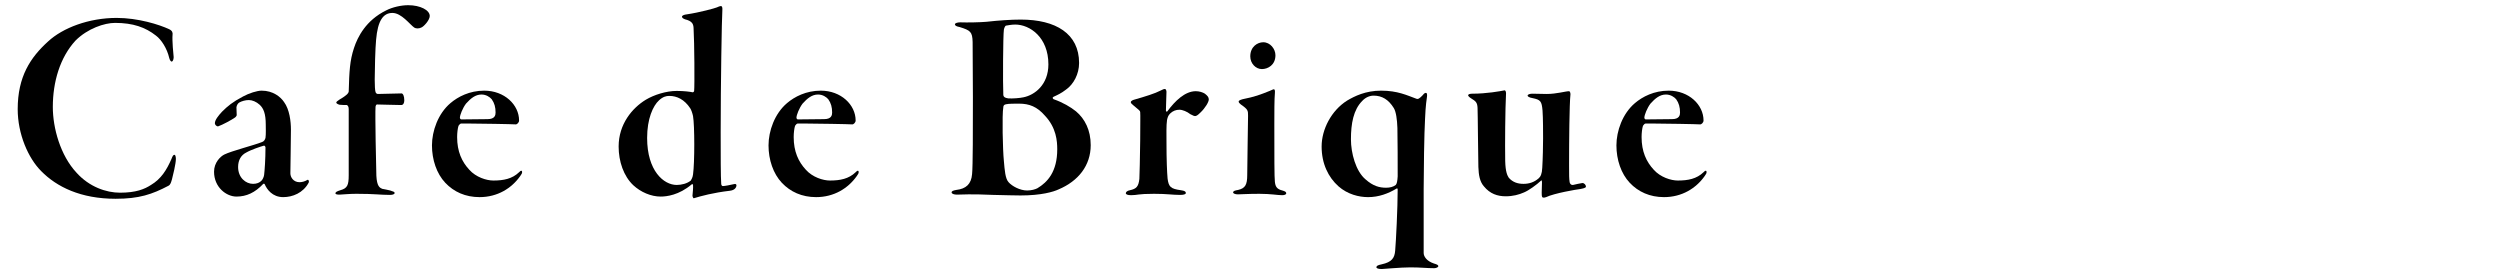
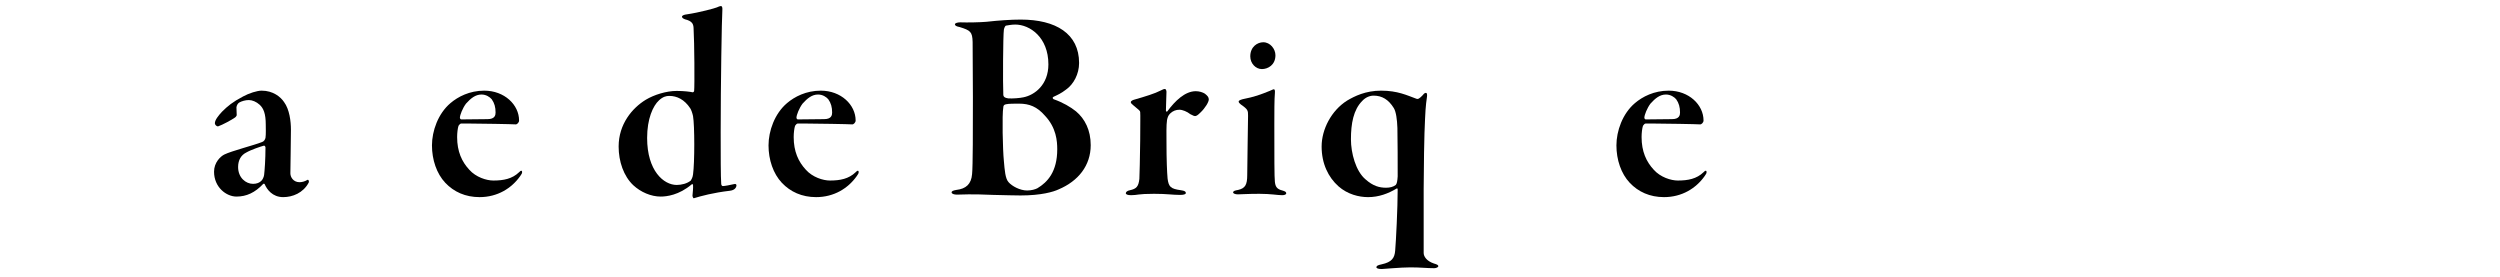
<svg xmlns="http://www.w3.org/2000/svg" id="_レイヤー_2" data-name="レイヤー 2" viewBox="0 0 452 50">
  <defs>
    <style>
      .cls-1 {
        fill: none;
      }

      .cls-2 {
        clip-path: url(#clippath);
      }
    </style>
    <clipPath id="clippath">
      <rect class="cls-1" width="452" height="50" />
    </clipPath>
  </defs>
  <g id="_レイヤー_9" data-name="レイヤー 9">
    <g class="cls-2">
      <g>
-         <path d="m30.6,5.29c.55.25.65.65.6.95-.1,1.1.15,3.65.2,4.1,0,.55-.25.8-.35.8-.15,0-.35-.25-.45-.65-.4-1.75-1.45-3.35-2.4-4.05-1.9-1.5-4.15-2.3-7.4-2.3-1.9,0-4.95,1-7.15,3.2-2.8,3.05-4.1,7.45-4.1,12,0,3.8,1.35,8.75,4.3,11.9,2.3,2.55,5.35,3.6,7.85,3.6,2.9,0,4.45-.65,5.6-1.4,1.85-1.1,2.85-2.75,3.7-4.7.2-.5.3-.75.55-.75.2,0,.25.55.25.75,0,.85-.55,3.1-.7,3.65-.15.5-.25,1-.65,1.2-2.95,1.55-5.3,2.35-9.55,2.35-6.3,0-10.65-2.15-13.45-5-2.35-2.35-4.25-6.7-4.25-11.2,0-5.9,2.3-9.35,5.5-12.25,2.65-2.45,7.35-4.25,12.4-4.25,3.85,0,7.7,1.2,9.5,2.05Z" />
        <path d="m51.35,18.44c1,1.35,1.25,3.5,1.25,5,0,2.4-.1,6.6-.1,7.9,0,.7.55,1.6,1.65,1.6.4,0,.9-.1,1.4-.4.2-.15.4.2.25.5-1,1.85-2.9,2.6-4.6,2.6-1.95,0-2.95-1.4-3.35-2.35,0-.05-.15-.1-.25-.05-1.5,1.6-3.05,2.3-4.85,2.3s-4.05-1.65-4.05-4.5c0-1.65,1.15-2.75,1.85-3.1,1.3-.65,5.45-1.7,6.8-2.25.35-.1.55-.4.65-.75.1-.6.05-1.95.05-2.4,0-2-.4-2.95-1.1-3.6-.6-.55-1.35-.85-1.95-.85-.65,0-1.3.2-1.75.45-.25.15-.45.5-.5.85,0,.25.05,1,.05,1.45,0,.05-.15.3-.3.4-.55.4-2.3,1.35-3.05,1.6-.3.05-.6-.3-.6-.55,0-.6.65-1.4,1.3-2.1,1-1,1.9-1.75,3.8-2.75,1.1-.6,2.55-1.05,3.35-1.05,2.1,0,3.45,1.15,4.05,2.05Zm-4.05,14.2c.15-.15.4-.6.45-1,.1-.8.25-2.85.25-5,0-.05-.1-.35-.3-.3-.55.15-2.25.7-3.2,1.25-.9.45-1.45,1.35-1.45,2.6,0,1.95,1.4,3.05,2.7,3.05.65,0,1.2-.2,1.55-.6Z" />
-         <path d="m63.05,19.74c0-.5-.2-.7-.35-.75-.25,0-.85,0-1.3-.05-.2-.05-.6-.2-.6-.4,0-.15.25-.3.6-.55.35-.2.85-.5,1.25-.85.2-.15.4-.45.4-.6.1-3.65.2-5.6.95-7.85.65-2,2.15-5,5.8-6.8,1.15-.6,2.75-.95,4-.95,2.2,0,3.9.9,3.9,1.95,0,.75-1.1,1.95-1.55,2.1-.4.2-.95.2-1.25,0-.8-.55-2.3-2.65-3.95-2.65s-2.65,1.35-2.95,4.85c-.15,1.5-.25,5.55-.25,7.2,0,1,.05,2,.15,2.25,0,.05.15.35.4.35.35,0,3.75-.1,4.3-.1.25,0,.5.45.5,1.25,0,.5-.2.85-.55.85-1.15,0-3.7-.1-4.4-.1-.15,0-.25.3-.25.4-.1,1.35.1,10.95.15,12.5.1,1.9.6,2.15,1.05,2.35.45.1.9.15,1.45.3.6.2.8.25.8.45,0,.25-.4.35-.85.35-1.75,0-2.7-.2-6.05-.2-1.15,0-2.2.1-3.05.15-.45,0-.75-.05-.75-.25s.25-.35.9-.55c1.25-.35,1.5-.9,1.5-2.7v-11.95Z" />
        <path d="m93.85,21.79c0,.35-.35.7-.6.7-.55-.05-6.75-.15-8.1-.15h-1.8c-.15,0-.35.25-.45.4-.15.45-.25,1.3-.25,2.05,0,2.6.85,4.45,2.2,5.9,1.2,1.35,3.1,1.95,4.35,1.95,1.85,0,3.4-.3,4.65-1.5.35-.4.55-.3.55-.05s-.1.4-.35.75c-1.55,2.2-4.1,3.8-7.35,3.8-2.55,0-4.65-.95-6.2-2.6s-2.4-4.15-2.4-6.75,1.1-5.75,3.35-7.65c1.35-1.15,3.45-2.25,6.1-2.25,3.65,0,6.3,2.55,6.3,5.4Zm-9.6-3.05c-.6.8-1.1,2.05-1.1,2.55,0,.1.1.3.25.3l4.75-.05c1.35,0,1.45-.75,1.45-1.2,0-.95-.2-1.7-.7-2.4-.35-.4-1-.85-1.85-.85-1.1,0-1.95.7-2.8,1.65Z" />
        <path d="m125.25,16.69c.1,0,.25-.15.25-.25.1-.85.05-8.85-.1-11.3,0-.4-.1-.75-.25-.95-.25-.35-.7-.55-1.3-.7-.4-.15-.55-.3-.55-.5,0-.15.35-.35.9-.4,2.35-.35,5.05-1.1,5.4-1.25.3-.15.6-.25.75-.25.2,0,.3.25.25.85-.1,1.25-.3,13.45-.3,21.85,0,4.25,0,8.2.1,9.5.05.25.15.35.3.35.3,0,1.4-.2,2-.35.3-.1.45.05.45.2,0,.4-.3.9-1.2,1-3,.35-5.2.95-6.5,1.35-.1.05-.25-.3-.25-.45.05-.65.15-1.4.1-1.95,0-.2-.2-.15-.25-.1-2.3,1.95-4.55,2.2-5.6,2.2-1.75,0-3.6-.8-4.95-2.05-1.75-1.65-2.65-4.3-2.65-7,0-4.05,2.45-6.95,4.9-8.45,1.5-.9,3.7-1.6,5.6-1.6,1.35,0,2.45.15,2.9.25Zm-6.1,1.45c-1.1,1-2.15,3.35-2.15,6.8,0,5.95,3,8.5,5.35,8.5.85,0,1.9-.25,2.55-.8.1-.15.35-.6.4-1.1.3-2.1.3-8.85,0-10.55-.1-.5-.35-1.2-.5-1.4-1.05-1.6-2.4-2.25-3.8-2.25-.55,0-1.15.15-1.85.8Z" />
        <path d="m154.7,21.79c0,.35-.35.7-.6.7-.55-.05-6.75-.15-8.1-.15h-1.8c-.15,0-.35.25-.45.4-.15.45-.25,1.3-.25,2.05,0,2.6.85,4.45,2.2,5.9,1.2,1.35,3.1,1.95,4.35,1.95,1.85,0,3.4-.3,4.65-1.5.35-.4.55-.3.55-.05s-.1.4-.35.75c-1.55,2.2-4.1,3.8-7.35,3.8-2.55,0-4.65-.95-6.2-2.6s-2.4-4.15-2.4-6.75,1.1-5.75,3.35-7.65c1.35-1.15,3.45-2.25,6.1-2.25,3.65,0,6.3,2.55,6.3,5.4Zm-9.6-3.05c-.6.8-1.1,2.05-1.1,2.55,0,.1.1.3.25.3l4.75-.05c1.35,0,1.45-.75,1.45-1.2,0-.95-.2-1.7-.7-2.4-.35-.4-1-.85-1.85-.85-1.1,0-1.95.7-2.8,1.65Z" />
        <path d="m173.6,4.04c1.3.05,3.65,0,4.75-.1,2.25-.25,4.45-.4,6.2-.4,6.35,0,10.55,2.55,10.55,7.85,0,2-1,3.85-2.35,4.8-.9.7-1.6,1-2.25,1.3-.3.15-.15.35,0,.45,1.7.6,3.05,1.4,4.05,2.2,1.6,1.35,2.65,3.4,2.65,6.1,0,3.7-2.25,6.5-5.8,8-.95.45-3.15,1.1-6.9,1.1-.9,0-2.75-.05-4.9-.1-2.25-.1-3.25-.1-4.5-.1l-2.1.05c-.5,0-.95-.15-.95-.4s.3-.35.85-.45c1.75-.2,2.7-1.05,2.85-2.85.15-1.35.15-8.35.15-13.85,0-3.1-.05-8.1-.05-10.05-.05-1.85-.4-2.1-2.35-2.7-.55-.1-.85-.25-.85-.5,0-.2.45-.35.95-.35Zm15.3,16.85c-1.4-1.6-2.8-2.15-4.65-2.15-.75,0-1.9,0-2.3.1-.4.05-.55.25-.55.55-.25,1.3-.1,7.8.1,9.7.15,1.7.25,3.2.85,3.85.6.7,2.05,1.5,3.35,1.5.8,0,1.45-.2,1.85-.4,1.85-1.1,3.6-3,3.6-7.05,0-1.45-.15-3.9-2.25-6.1Zm-5.35-16.45c-.65,0-1.4.15-1.7.2-.15.05-.35.6-.35.75-.15,1.05-.2,9.7-.1,11.8.05.3.2.5.9.6.75.05,2.1-.05,2.75-.2,2-.4,4.5-2.25,4.5-5.95,0-4.9-3.35-7.2-6-7.2Z" />
        <path d="m211.55,20.54c-.35.35-.45.7-.55,1.15-.15.9-.1,2.9-.1,3.85,0,3.55.1,5.6.2,6.75.2,1.5.55,1.85,2.4,2.1.7.1.9.25.9.5s-.4.35-1.05.35c-1.4,0-2.3-.2-4.7-.2-3,0-2.95.25-4.15.25-.65,0-.95-.15-.95-.35s.2-.45.75-.55c1.15-.25,1.55-.65,1.7-2.05.05-.85.1-3.65.15-6.95,0-3.15.05-4.45,0-5.1,0-.25-.15-.35-1.3-1.3-.3-.25-.4-.35-.4-.55,0-.15.35-.35.55-.4,2.1-.6,3.85-1.15,4.8-1.65.45-.25.65-.3.85-.3.1,0,.25.25.25.5,0,.95-.1,2.25-.1,3.4,0,.2.2.25.25.15,1.4-1.9,3.2-3.65,5.15-3.65.65,0,1.25.2,1.65.45.5.4.7.65.7,1.05,0,.45-.65,1.55-1.5,2.35-.5.5-.75.65-1,.65-.1,0-.3-.05-.85-.35-.55-.45-1.4-.8-1.95-.8-.6,0-1.2.2-1.7.7Z" />
        <path d="m224.65,17.94c2.25-.45,3.15-.8,4.9-1.5.4-.15.6-.3.75-.3s.25.15.2.7c-.1,1.05-.1,3.6-.1,5.7,0,5.6,0,9.6.1,10.35.1.85.35,1.3,1.35,1.55.55.15.7.3.7.5,0,.25-.35.35-.75.35-.85,0-2-.25-4.1-.25s-3.35.1-3.9.1c-.45,0-.85-.15-.85-.35,0-.25.3-.35.9-.45,1.3-.3,1.65-.95,1.65-2.7,0-1.5.15-10.2.15-10.7,0-.95,0-1.15-1.3-2.05-.25-.2-.4-.35-.4-.55,0-.1.15-.25.7-.4Zm5.95-7.95c0,1.75-1.35,2.5-2.45,2.5s-2.1-1-2.1-2.3c0-1.75,1.3-2.55,2.35-2.55,1.25,0,2.2,1.2,2.2,2.35Z" />
        <path d="m242,33.69c-1.85-1.65-3.05-4.1-3.05-7.2s1.75-6.5,4.6-8.3c1.35-.8,3.35-1.8,6.15-1.8,3,0,4.7.85,6.35,1.45.35.15.6-.05,1.1-.55.2-.25.4-.5.65-.5.2,0,.25.25.2.7-.05.35-.25,1.5-.35,4-.15,2.5-.25,9.6-.25,12.65v11.6c0,.6.5,1.45,1.85,1.9.5.15.8.25.8.5,0,.15-.35.35-.75.35-1.3,0-2.45-.15-4.3-.15s-4.8.3-5.2.3c-.75,0-.95-.2-.95-.3,0-.25.2-.4.95-.55,1.85-.4,2.35-1.15,2.45-2.5.15-1.7.45-7.7.45-11,0-.25-.1-.25-.2-.2-1.5.9-3.2,1.55-5.15,1.55-1.65,0-3.7-.5-5.35-1.95Zm10.35-.25c.2-.2.3-.7.35-1.55,0-2,0-6.75-.05-8.75-.05-1.55-.25-2.95-.65-3.6-.95-1.55-2.15-2.25-3.65-2.25-.75,0-1.5.35-2.05.95-1.6,1.6-2.05,4.1-2.05,6.95,0,2.45.85,5.75,2.65,7.25,1.35,1.2,2.5,1.5,3.7,1.5.7,0,1.3-.15,1.75-.5Z" />
-         <path d="m268.29,33.69c-.75-.85-.95-2.05-1-3.5-.05-1.65-.1-9.8-.15-10.7-.05-1-.35-1.2-1.15-1.7-.4-.25-.55-.45-.55-.55,0-.2.3-.3.75-.3,2.6,0,5.05-.45,5.8-.6.2-.05.3.25.3.55-.15,2.85-.2,9.2-.15,12.2.05,2.05.4,2.65.65,3.05.7.8,1.6,1.1,2.65,1.1s1.95-.3,2.75-1c.35-.3.6-.8.65-1.9.1-1.6.15-4.1.15-5.35,0-.75,0-3.75-.1-5-.15-1.7-.35-1.95-1.8-2.25-.6-.1-.9-.3-.9-.45,0-.25.5-.35.85-.35.65,0,1.75.05,2.6.05,1.8,0,3.4-.5,4.05-.5.15,0,.25.3.25.55-.2,1.85-.25,8.6-.25,12.85,0,1.9,0,2.35.1,3.05.05.3.3.55.6.5.5-.1,1.25-.3,1.7-.35.4,0,.65.4.65.65s-.6.35-1.1.45c-.55.05-4.65.75-6.1,1.45-.4.15-.6.1-.7,0-.1-.2-.1-.45-.1-.8,0-.5.05-1.4.05-1.9,0-.25-.05-.4-.15-.3-.85.8-2.25,1.8-3.1,2.15-.9.4-2,.7-3.3.7-1.5,0-2.85-.45-3.95-1.8Z" />
        <path d="m308,21.79c0,.35-.35.7-.6.7-.55-.05-6.75-.15-8.1-.15h-1.8c-.15,0-.35.25-.45.4-.15.45-.25,1.3-.25,2.05,0,2.6.85,4.45,2.2,5.9,1.2,1.35,3.1,1.95,4.35,1.95,1.85,0,3.4-.3,4.65-1.5.35-.4.55-.3.55-.05s-.1.4-.35.75c-1.55,2.2-4.1,3.8-7.35,3.8-2.55,0-4.65-.95-6.2-2.6s-2.4-4.15-2.4-6.75,1.1-5.75,3.35-7.65c1.35-1.15,3.45-2.25,6.1-2.25,3.65,0,6.3,2.55,6.3,5.4Zm-9.6-3.05c-.6.8-1.1,2.05-1.1,2.55,0,.1.1.3.25.3l4.75-.05c1.35,0,1.45-.75,1.45-1.2,0-.95-.2-1.7-.7-2.4-.35-.4-1-.85-1.85-.85-1.1,0-1.95.7-2.8,1.65Z" />
      </g>
    </g>
  </g>
</svg>